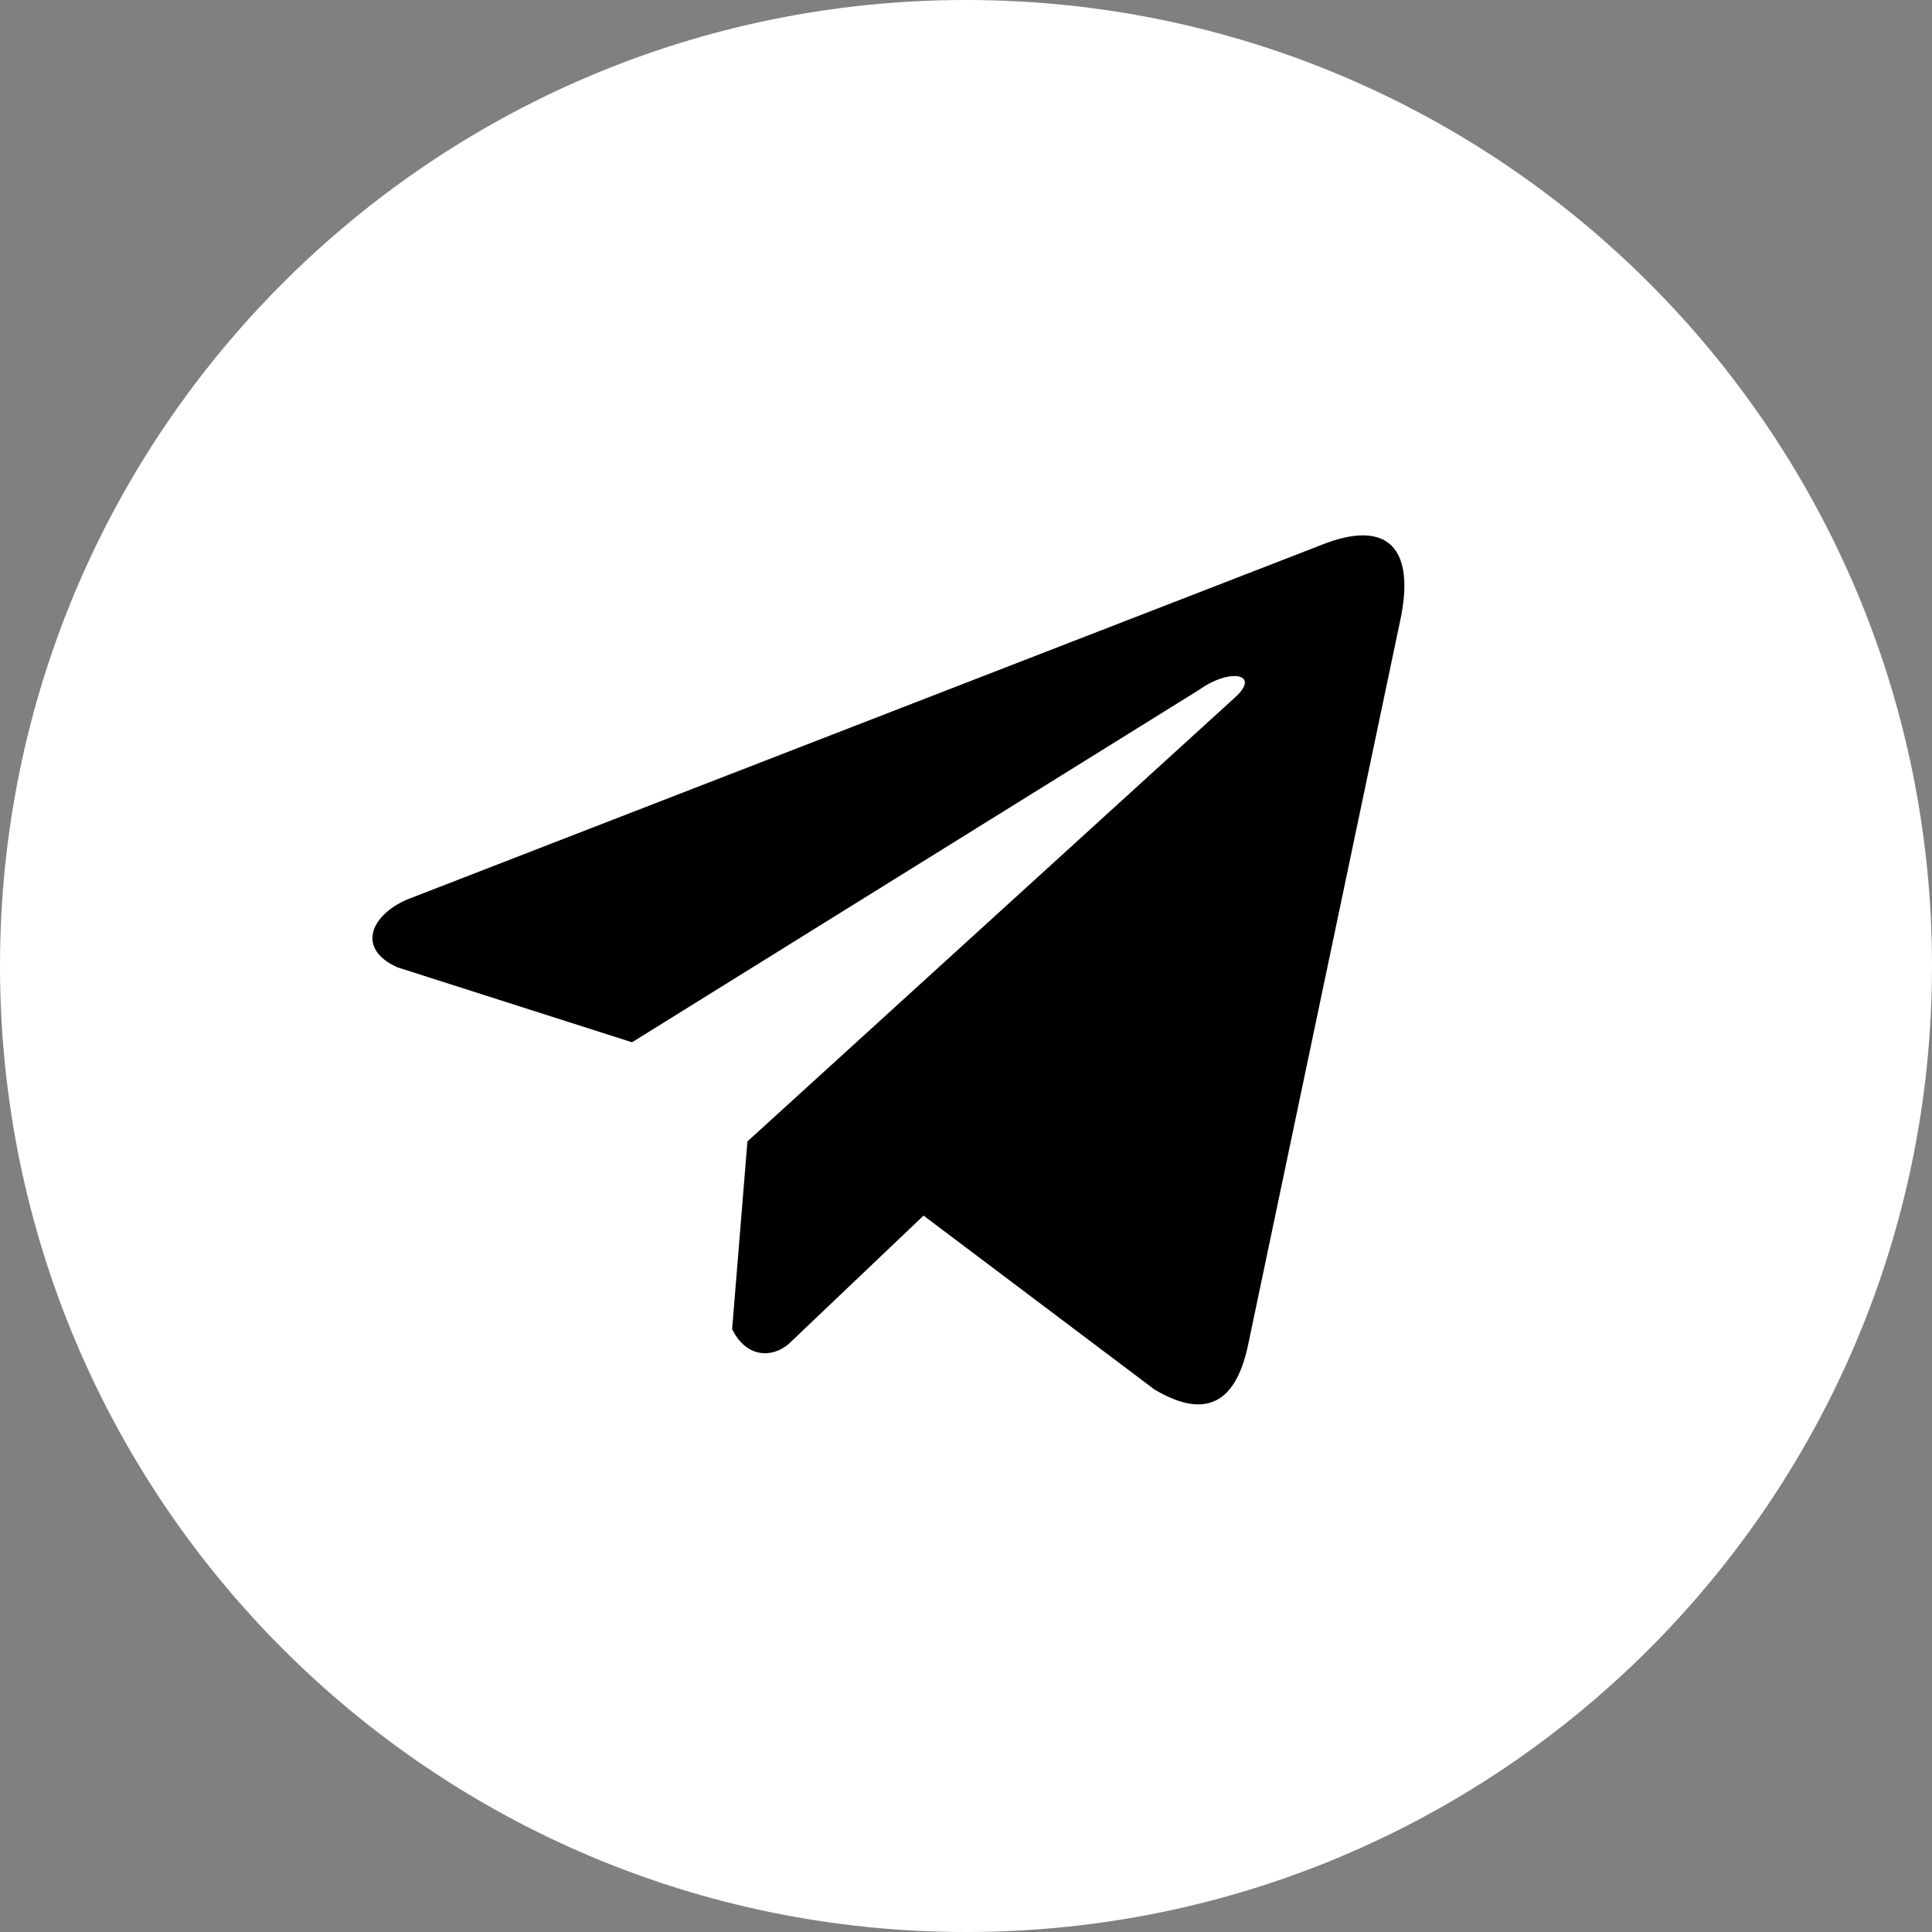
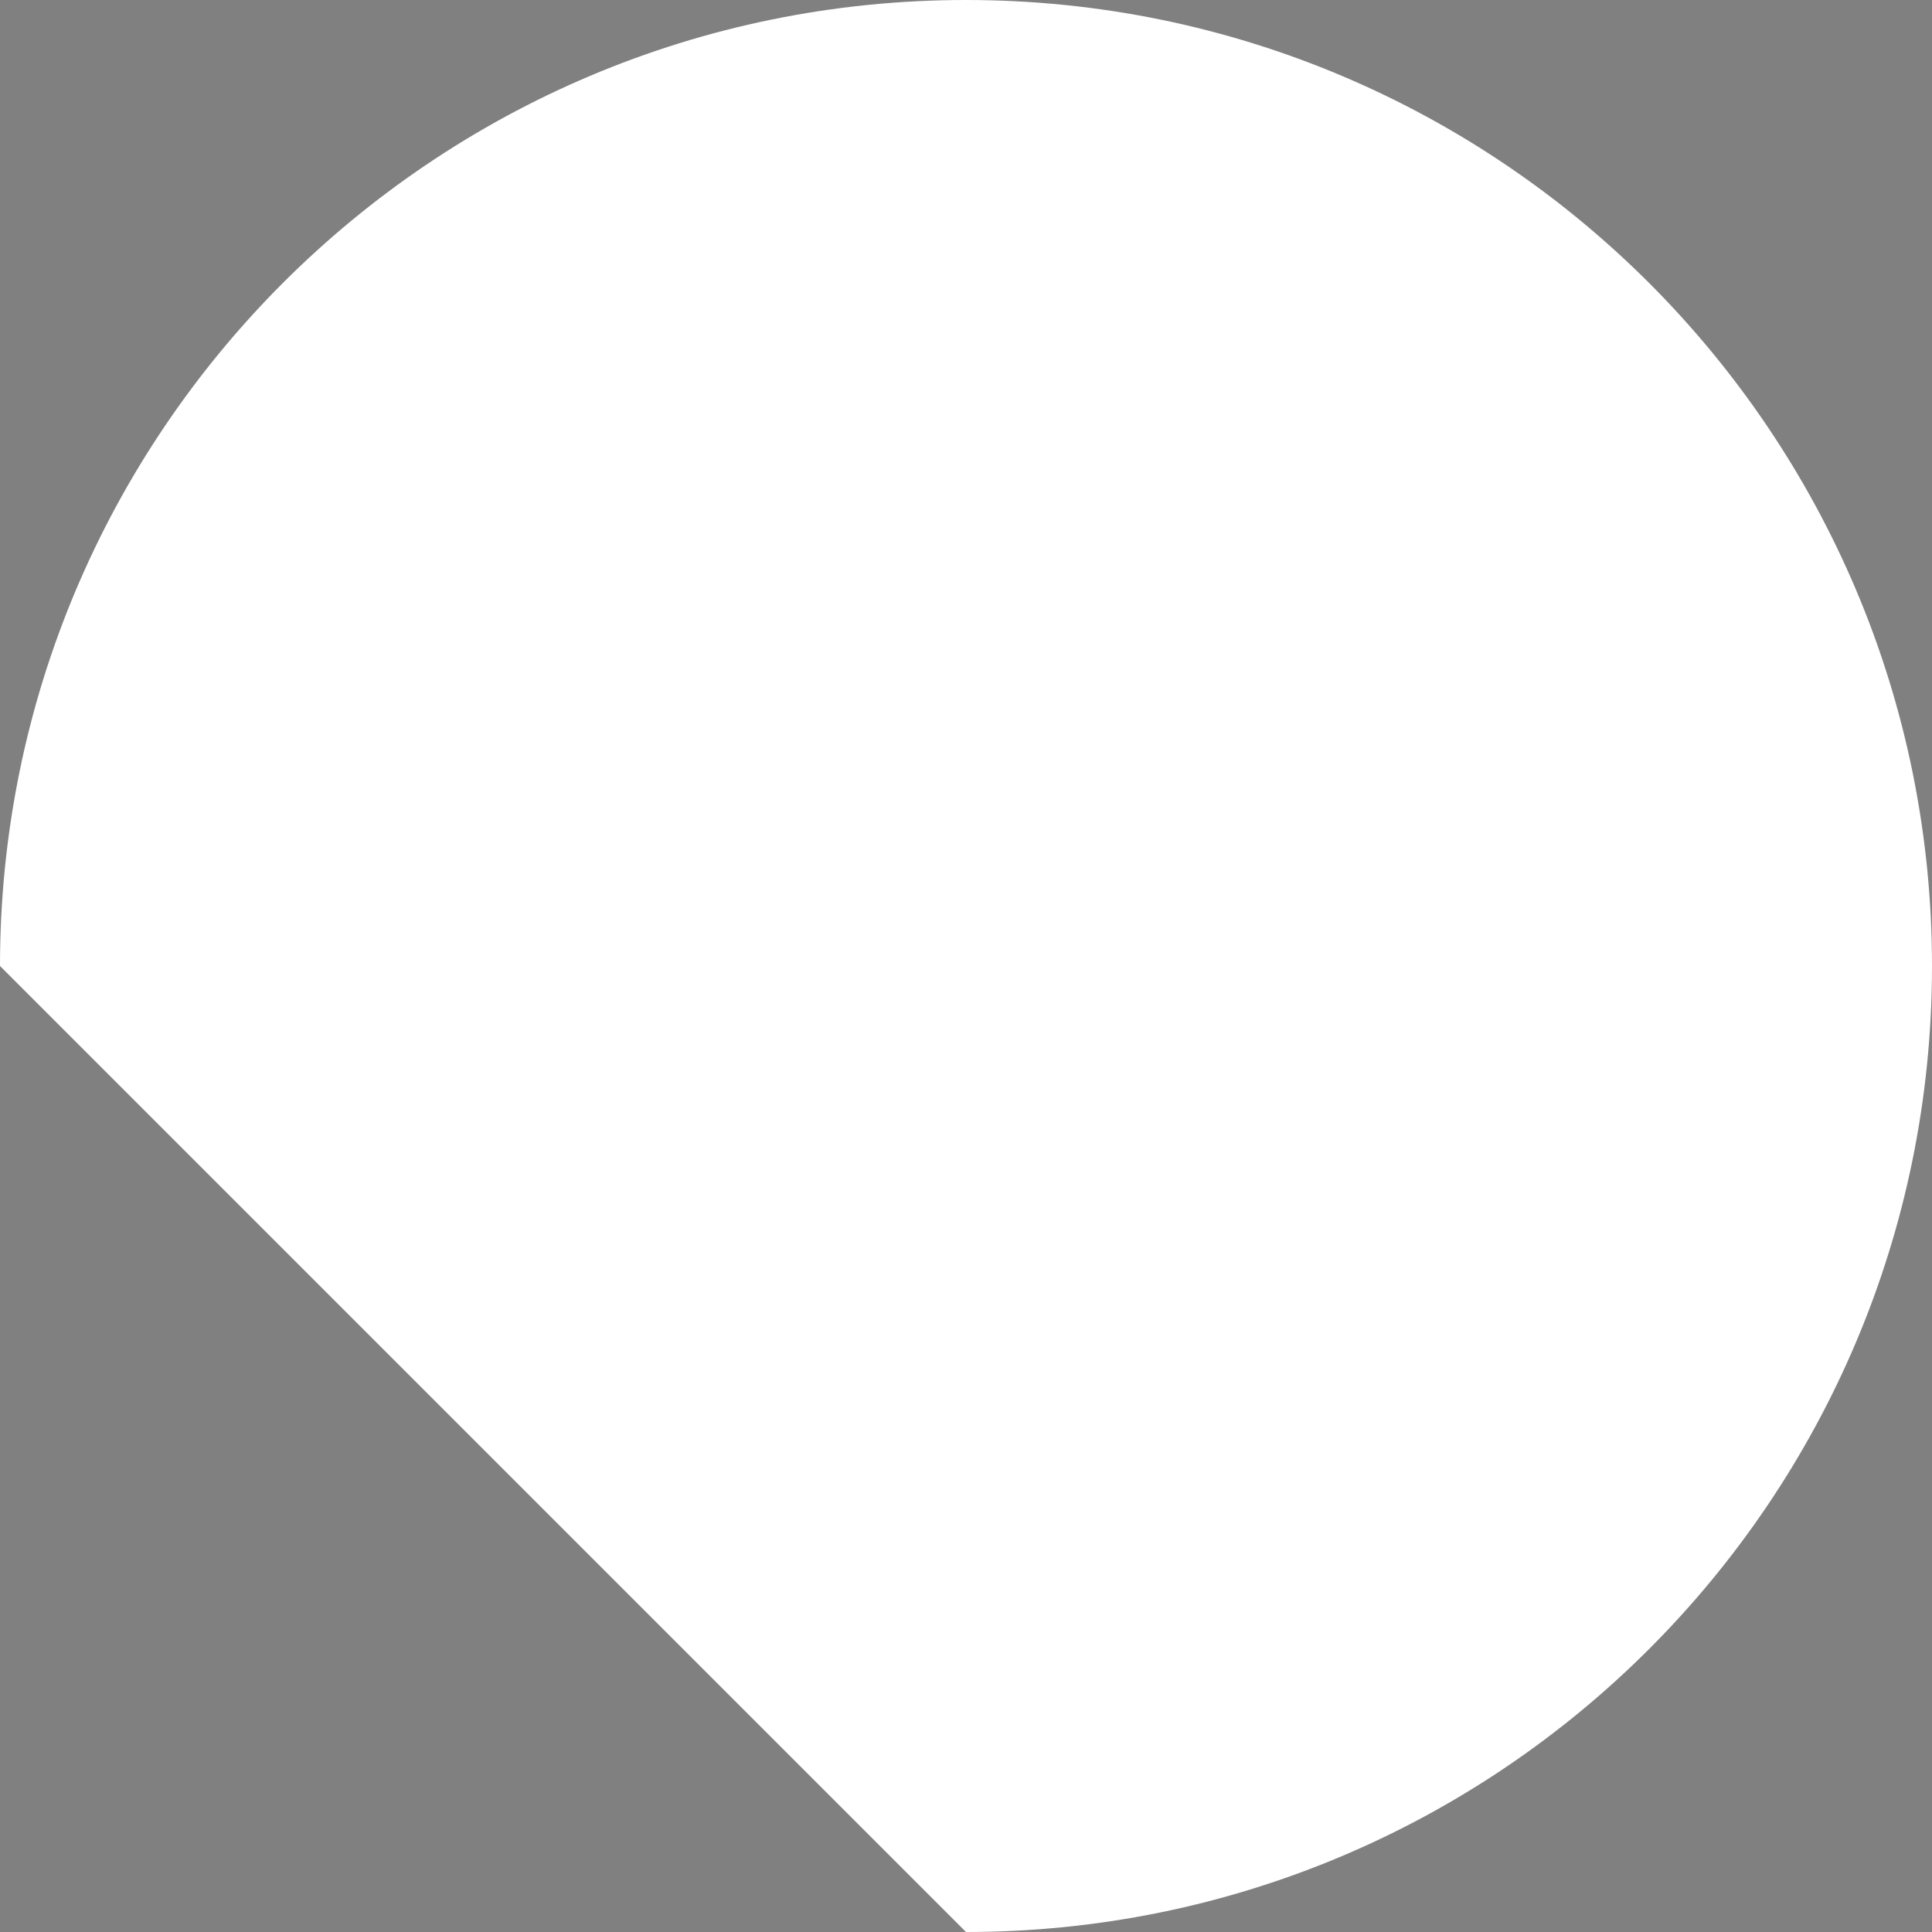
<svg xmlns="http://www.w3.org/2000/svg" width="249" height="249" viewBox="0 0 249 249" fill="none">
  <rect x="0" y="0" width="249" height="249" fill="#808080" stroke="none" />
-   <path d="M124.5 249C193.259 249 249 193.259 249 124.5C249 55.74 193.259 0 124.5 0C55.74 0 0 55.74 0 124.5C0 193.259 55.74 249 124.5 249Z" fill="white" />
-   <path d="M170.203 70.273L52.371 115.969C47.629 118.096 46.026 122.358 51.225 124.671L81.454 134.332L154.544 88.906C158.534 86.054 162.62 86.814 159.104 89.951L96.33 147.11L94.358 171.3C96.185 175.035 99.529 175.052 101.662 173.196L119.03 156.669L148.774 179.069C155.682 183.182 159.441 180.527 160.928 172.989L180.438 80.086C182.463 70.806 179.009 66.718 170.203 70.273Z" fill="black" />
+   <path d="M124.5 249C193.259 249 249 193.259 249 124.5C249 55.74 193.259 0 124.5 0C55.74 0 0 55.74 0 124.5Z" fill="white" />
</svg>